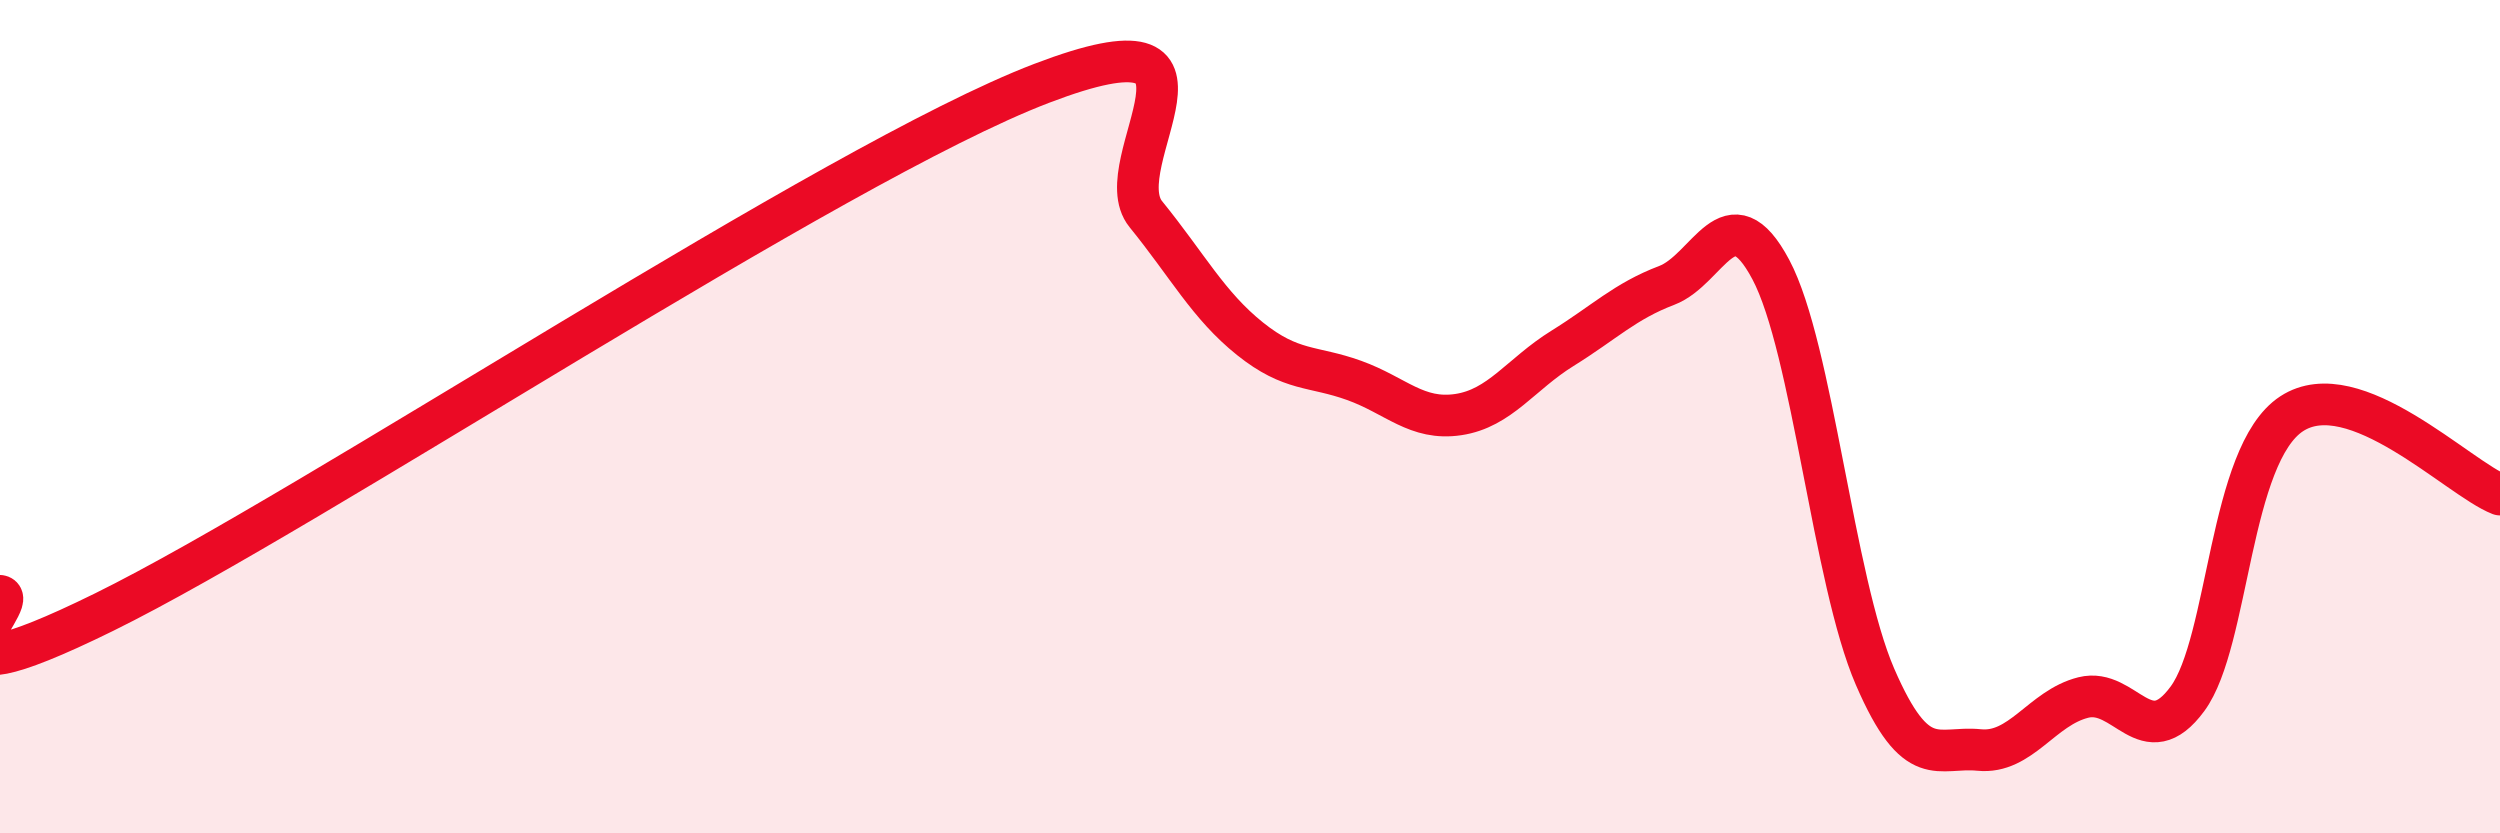
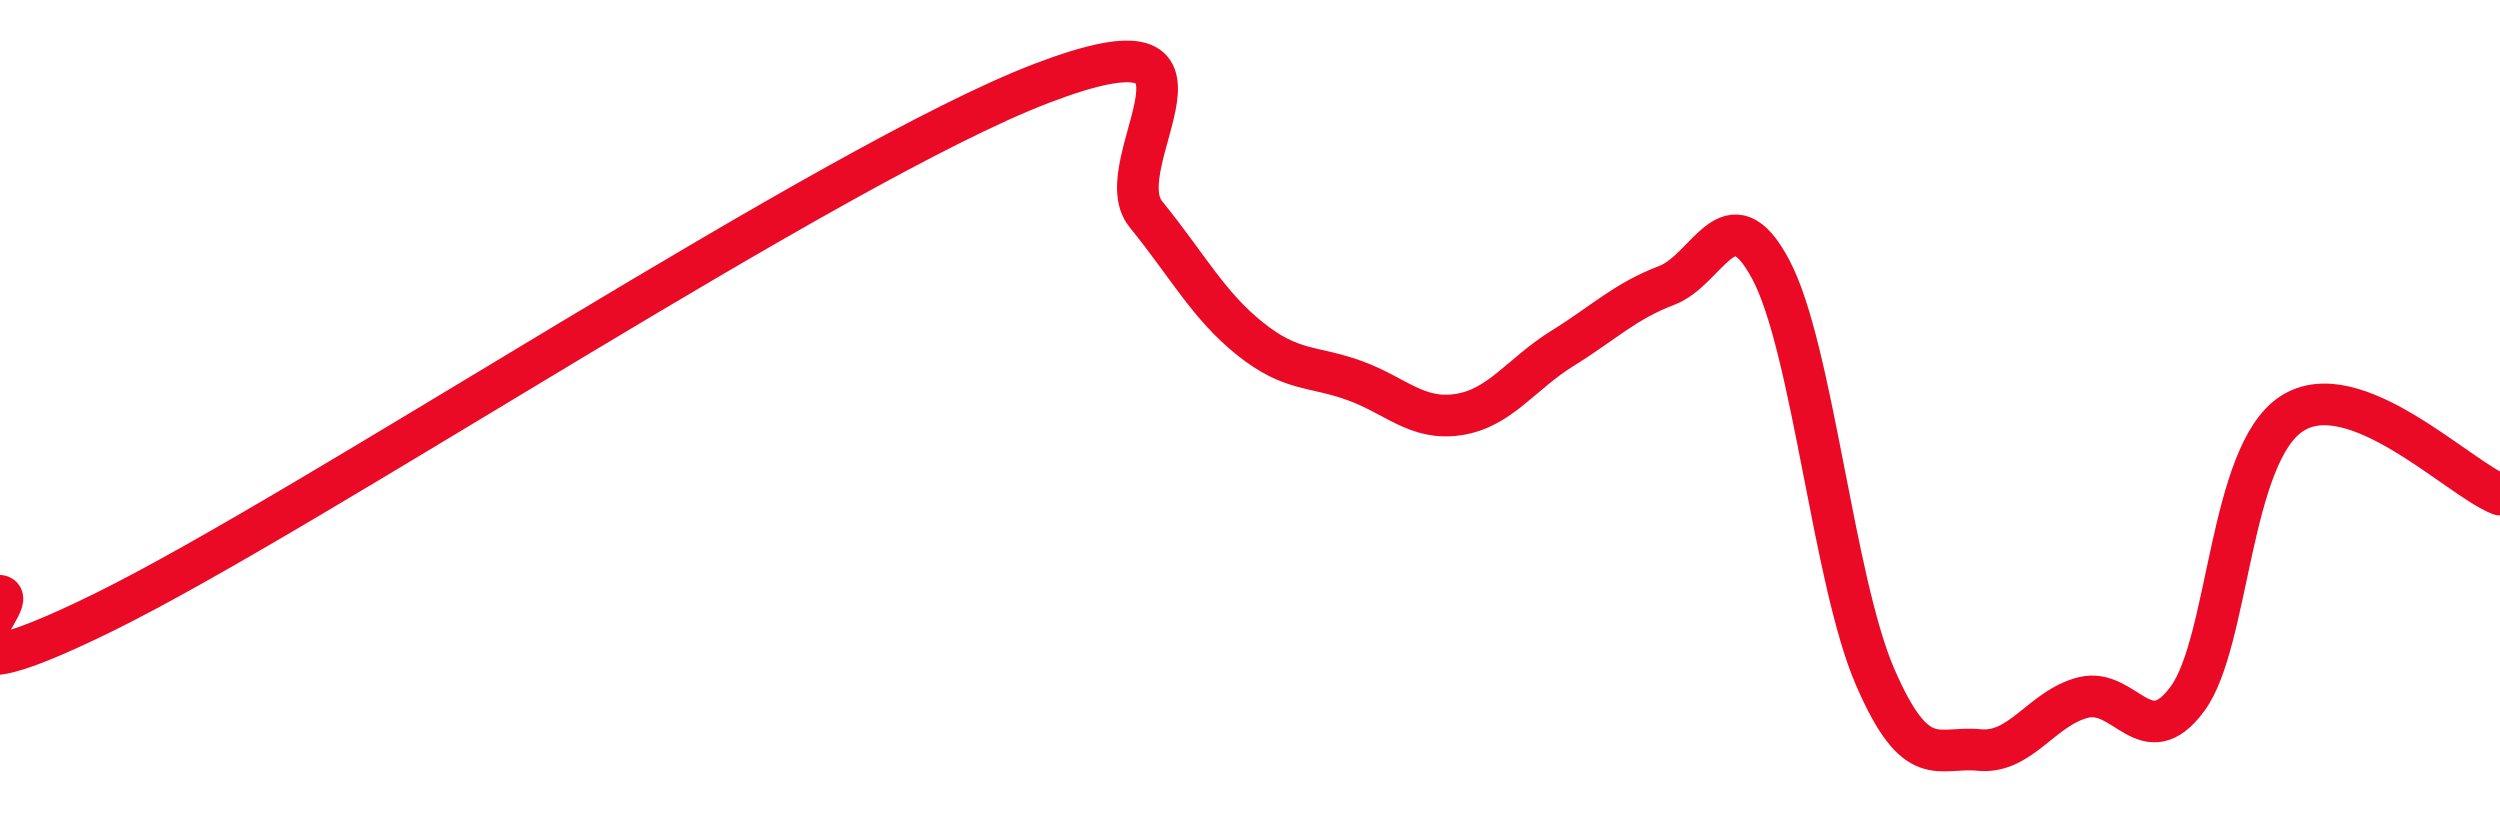
<svg xmlns="http://www.w3.org/2000/svg" width="60" height="20" viewBox="0 0 60 20">
-   <path d="M 0,14.3 C 0.5,14.38 -2.5,17.15 2.5,14.69 C 7.5,12.23 20,3.91 25,2 C 30,0.09 26.5,3.91 27.5,5.14 C 28.5,6.37 29,7.33 30,8.13 C 31,8.93 31.5,8.77 32.5,9.13 C 33.5,9.49 34,10.1 35,9.95 C 36,9.8 36.5,8.98 37.5,8.36 C 38.5,7.74 39,7.23 40,6.85 C 41,6.47 41.5,4.59 42.5,6.47 C 43.5,8.35 44,13.93 45,16.24 C 46,18.55 46.5,17.9 47.5,18 C 48.5,18.1 49,16.99 50,16.74 C 51,16.49 51.5,18.13 52.5,16.77 C 53.5,15.41 53.5,10.91 55,9.93 C 56.5,8.95 59,11.48 60,11.87L60 20L0 20Z" fill="#EB0A25" opacity="0.1" stroke-linecap="round" stroke-linejoin="round" />
  <path d="M 0,14.3 C 0.5,14.38 -2.5,17.15 2.5,14.69 C 7.5,12.23 20,3.91 25,2 C 30,0.09 26.5,3.91 27.5,5.14 C 28.5,6.37 29,7.33 30,8.13 C 31,8.93 31.5,8.77 32.5,9.13 C 33.5,9.49 34,10.1 35,9.95 C 36,9.8 36.5,8.98 37.5,8.36 C 38.5,7.74 39,7.23 40,6.85 C 41,6.47 41.5,4.59 42.5,6.47 C 43.5,8.35 44,13.93 45,16.24 C 46,18.55 46.5,17.9 47.5,18 C 48.5,18.1 49,16.99 50,16.74 C 51,16.49 51.5,18.13 52.5,16.77 C 53.5,15.41 53.5,10.91 55,9.93 C 56.5,8.95 59,11.48 60,11.87" stroke="#EB0A25" stroke-width="1" fill="none" stroke-linecap="round" stroke-linejoin="round" />
</svg>